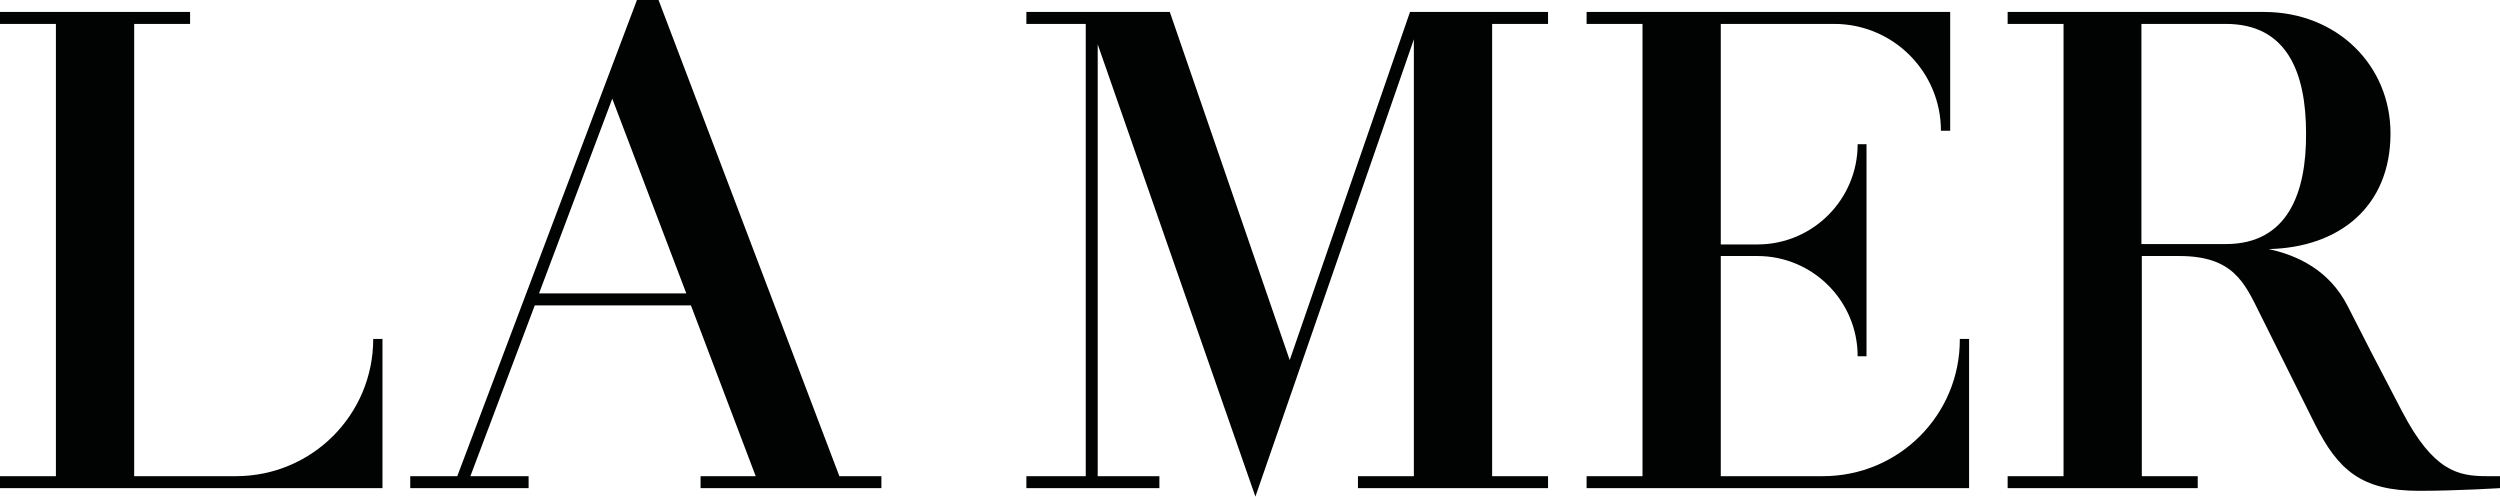
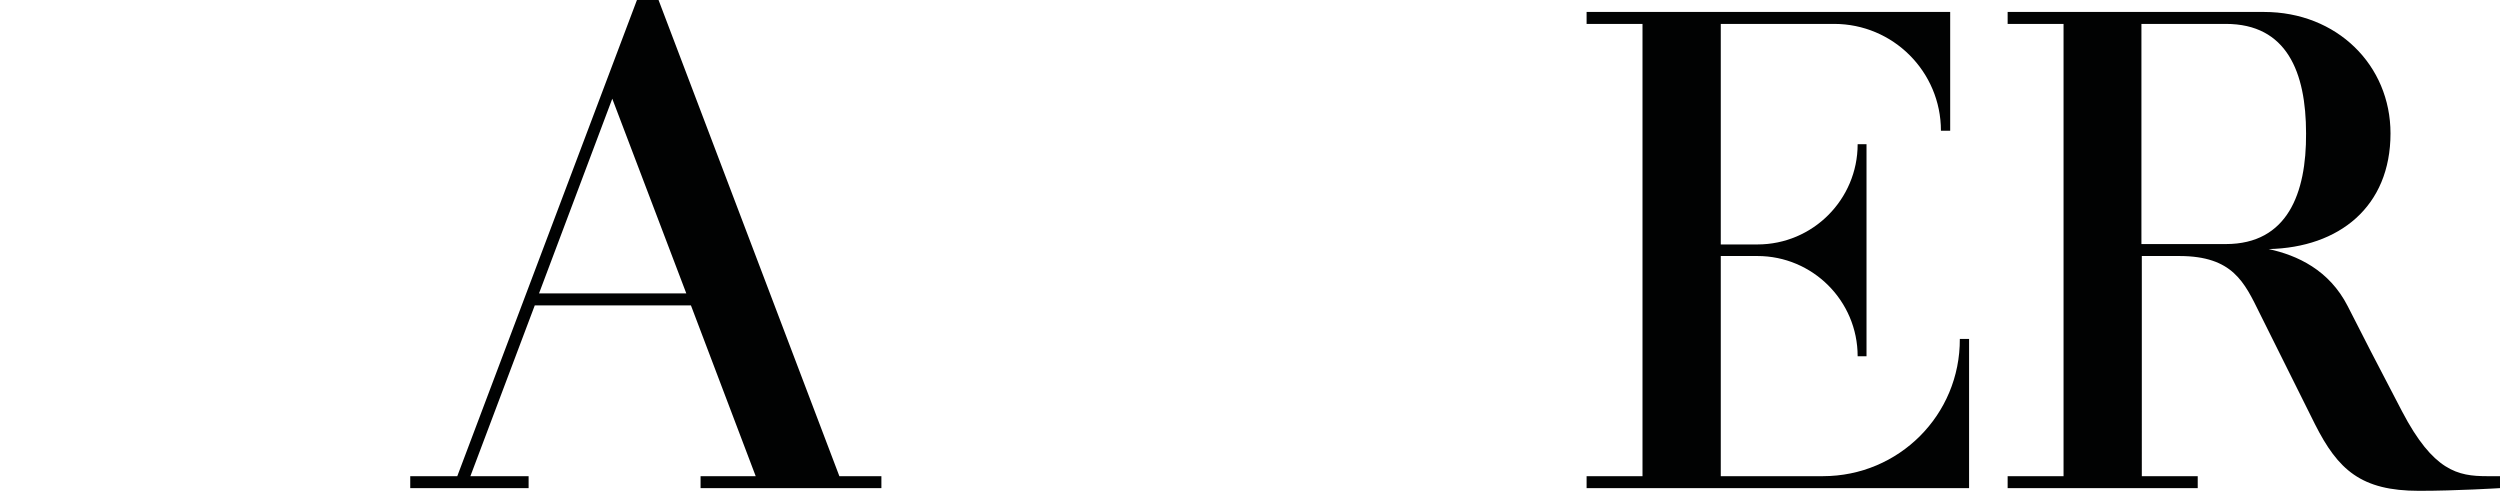
<svg xmlns="http://www.w3.org/2000/svg" version="1.1" id="Lager_1" x="0px" y="0px" viewBox="0 0 648.4 128.8" style="enable-background:new 0 0 648.4 128.8;" xml:space="preserve">
  <style type="text/css">
	.st0{fill:#010202;}
</style>
  <g>
    <path class="st0" d="M645,123.5c-7.5,0-13.9-1.3-22-16.8c-7.4-14.2-9.5-18.2-14.1-27.3c-4.8-9.4-13.1-13.2-20.5-14.8   c18.3-0.4,31.6-11,31.6-30c0-17.7-13.9-31.5-32.8-31.5h-66.5v3.1h14.5v117.3h-14.5v3.1h49.3v-3.1h-14.5V66.4h9.7   c13.9,0,16.9,6.8,20.9,14.9c6.6,13.3,8.7,17.4,14.3,28.7c6,11.9,12,17.3,27,17.3c9.8,0,21-0.7,21-0.7v-3.1H645z M577.3,63.3h-21.9   V6.2h21.9c15.8,0,20.8,12.5,20.8,28.4C598.2,50.1,593.3,63.3,577.3,63.3z" />
    <path class="st0" d="M472.8,123.5h-26.5V66.4h9.5c14.3,0,26,11.6,26,26h2.3v-55h-2.3c0,14.3-11.6,26-26,26h-9.5V6.2h29.4   c15.3,0,27.7,12.4,27.7,27.7h2.4V3.1h-94.3v3.1h14.5v117.3h-14.5v3.1h99.2V87.9h-2.4C508.4,107.6,492.5,123.5,472.8,123.5z" />
-     <polygon class="st0" points="334.5,93.4 303.4,3.1 266.2,3.1 266.2,6.2 281.6,6.2 281.6,123.5 266.2,123.5 266.2,126.6    300.7,126.6 300.7,123.5 284.7,123.5 284.7,11.5 325.6,128.8 366.7,10.2 366.7,123.5 352.2,123.5 352.2,126.6 401.5,126.6    401.5,123.5 387,123.5 387,6.2 401.5,6.2 401.5,3.1 365.7,3.1  " />
-     <path class="st0" d="M61.2,123.5H34.8V6.2h14.5V3.1H0v3.1h14.5v117.3H0v3.1h99.2V87.9h-2.4C96.8,107.6,80.9,123.5,61.2,123.5z" />
    <path class="st0" d="M170.8,0h-5.6l-46.6,123.5h-12.2v3.1h30.7v-3.1H122l16.7-44.3h40.5l16.8,44.3h-14.3v3.1h46.9v-3.1h-10.9   L170.8,0z M139.8,76.1l19-50.5L178,76.1H139.8z" />
  </g>
</svg>